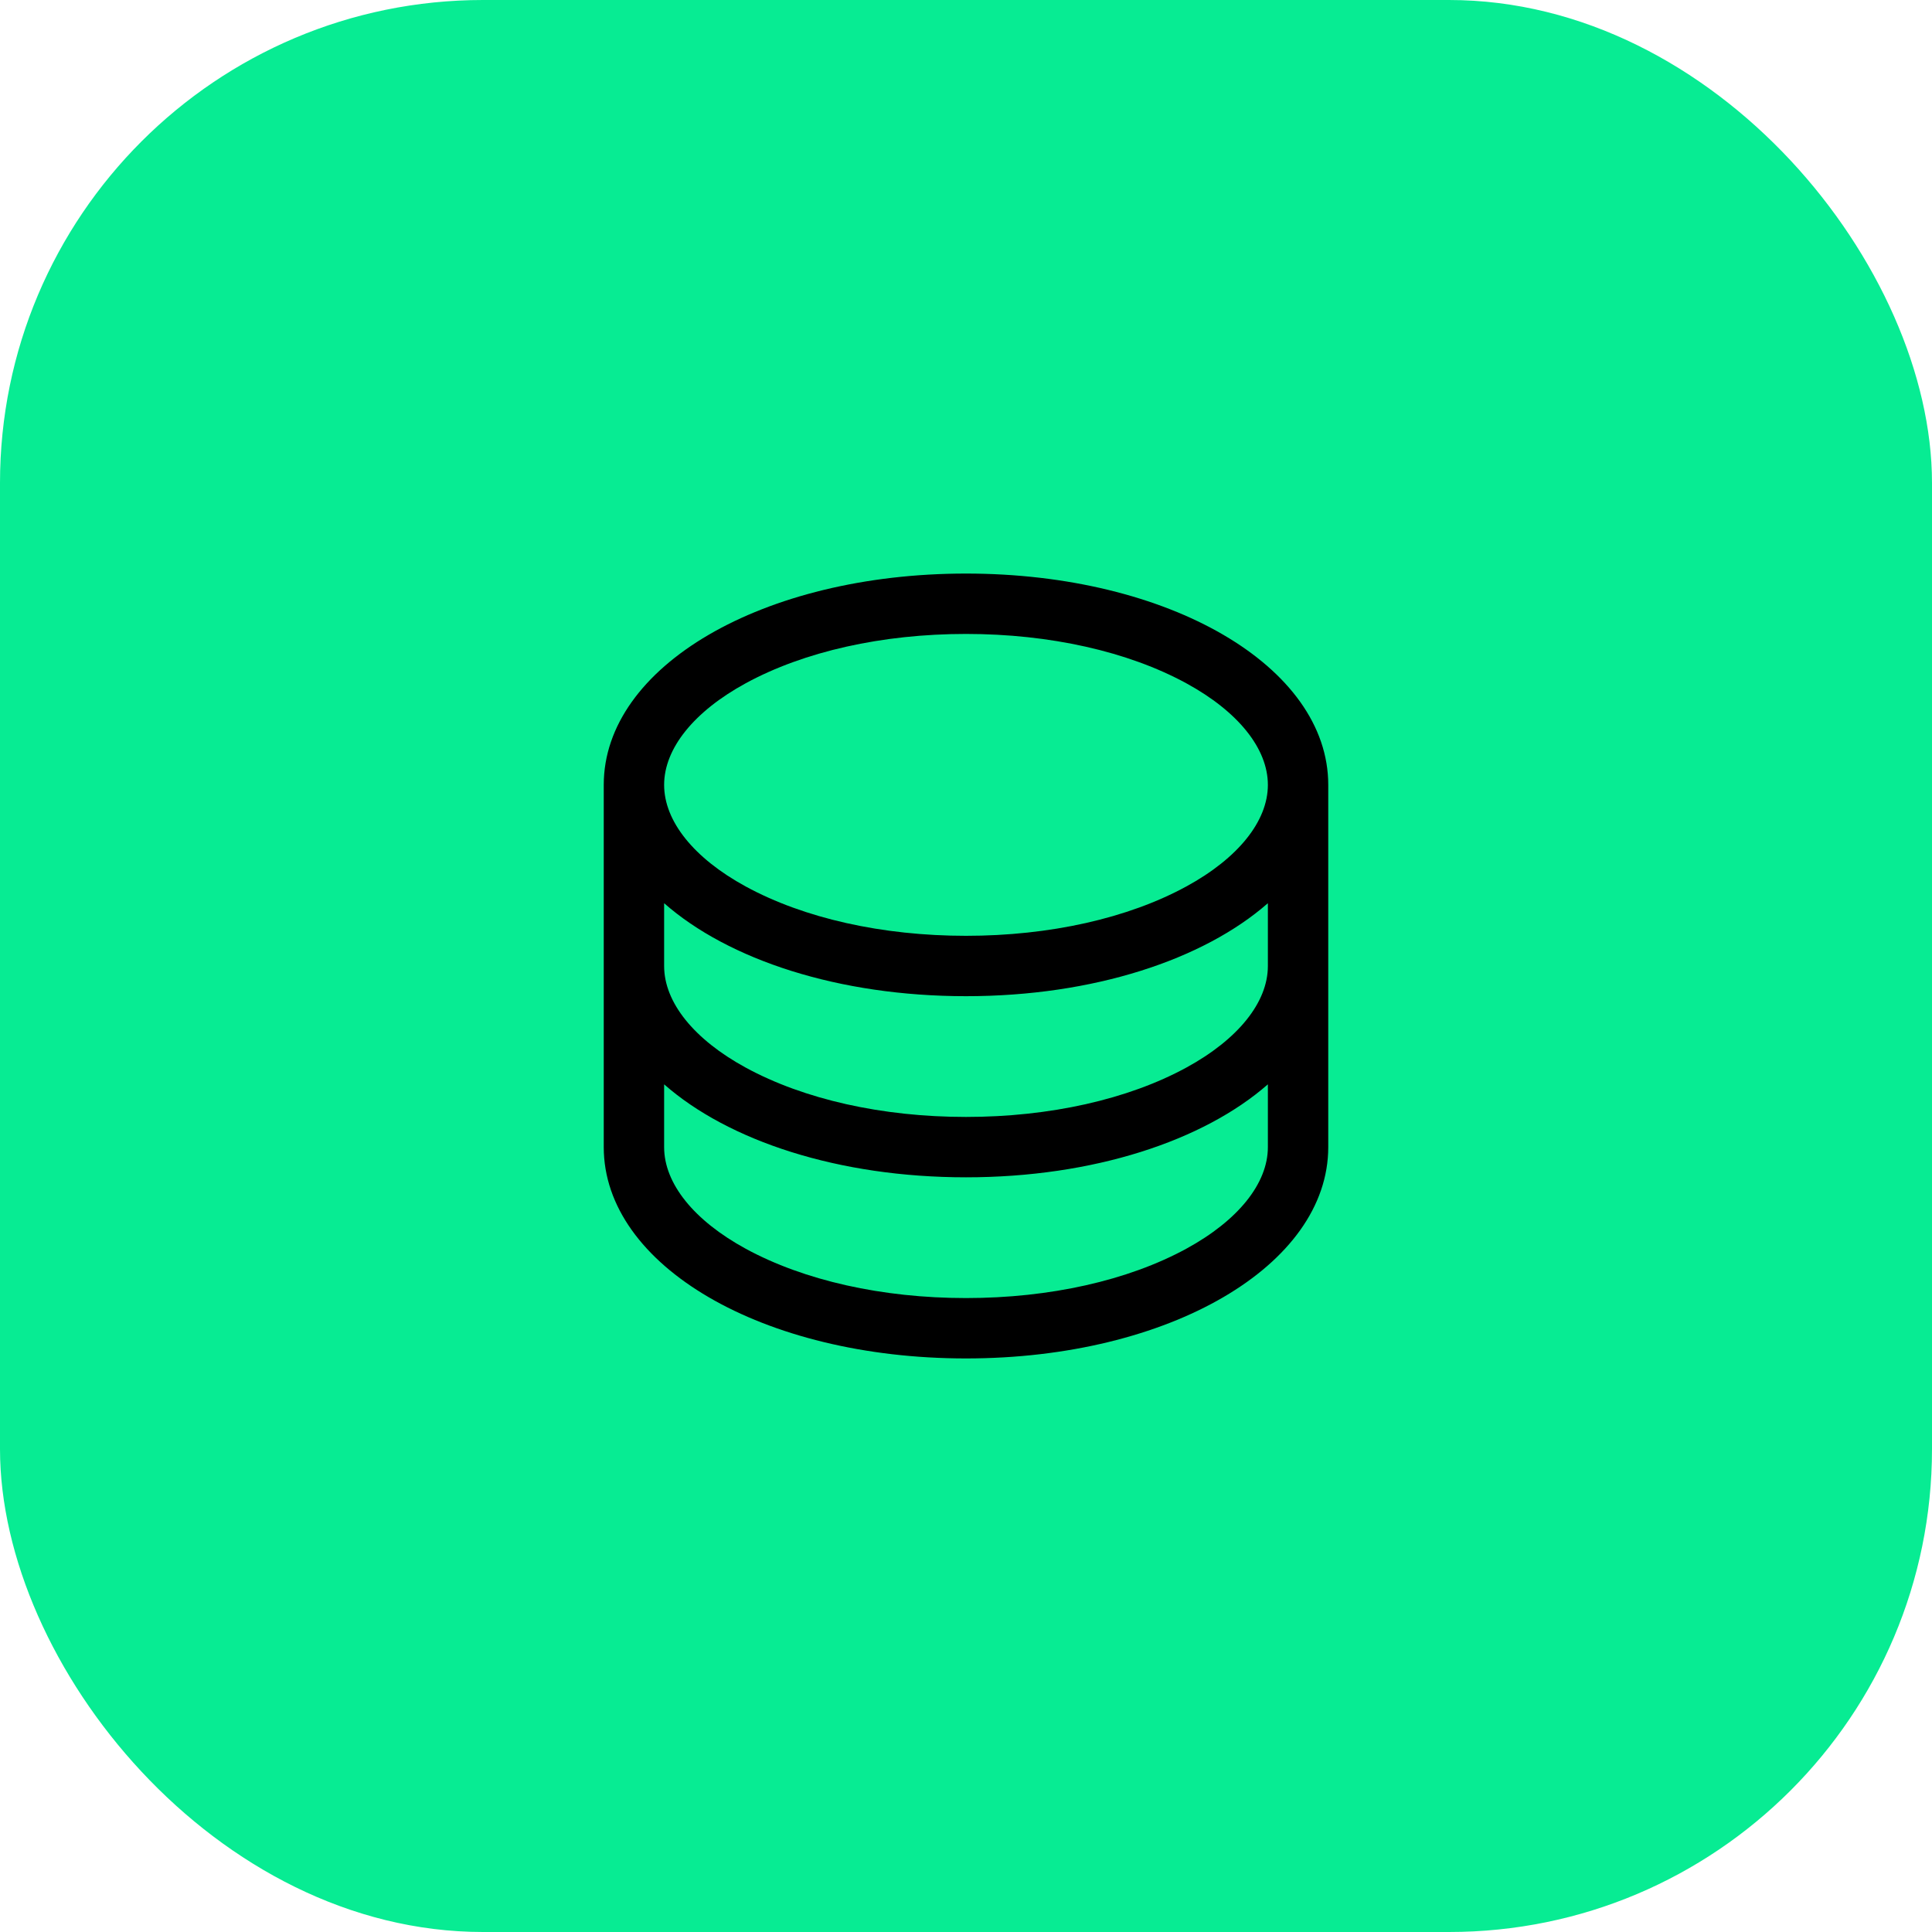
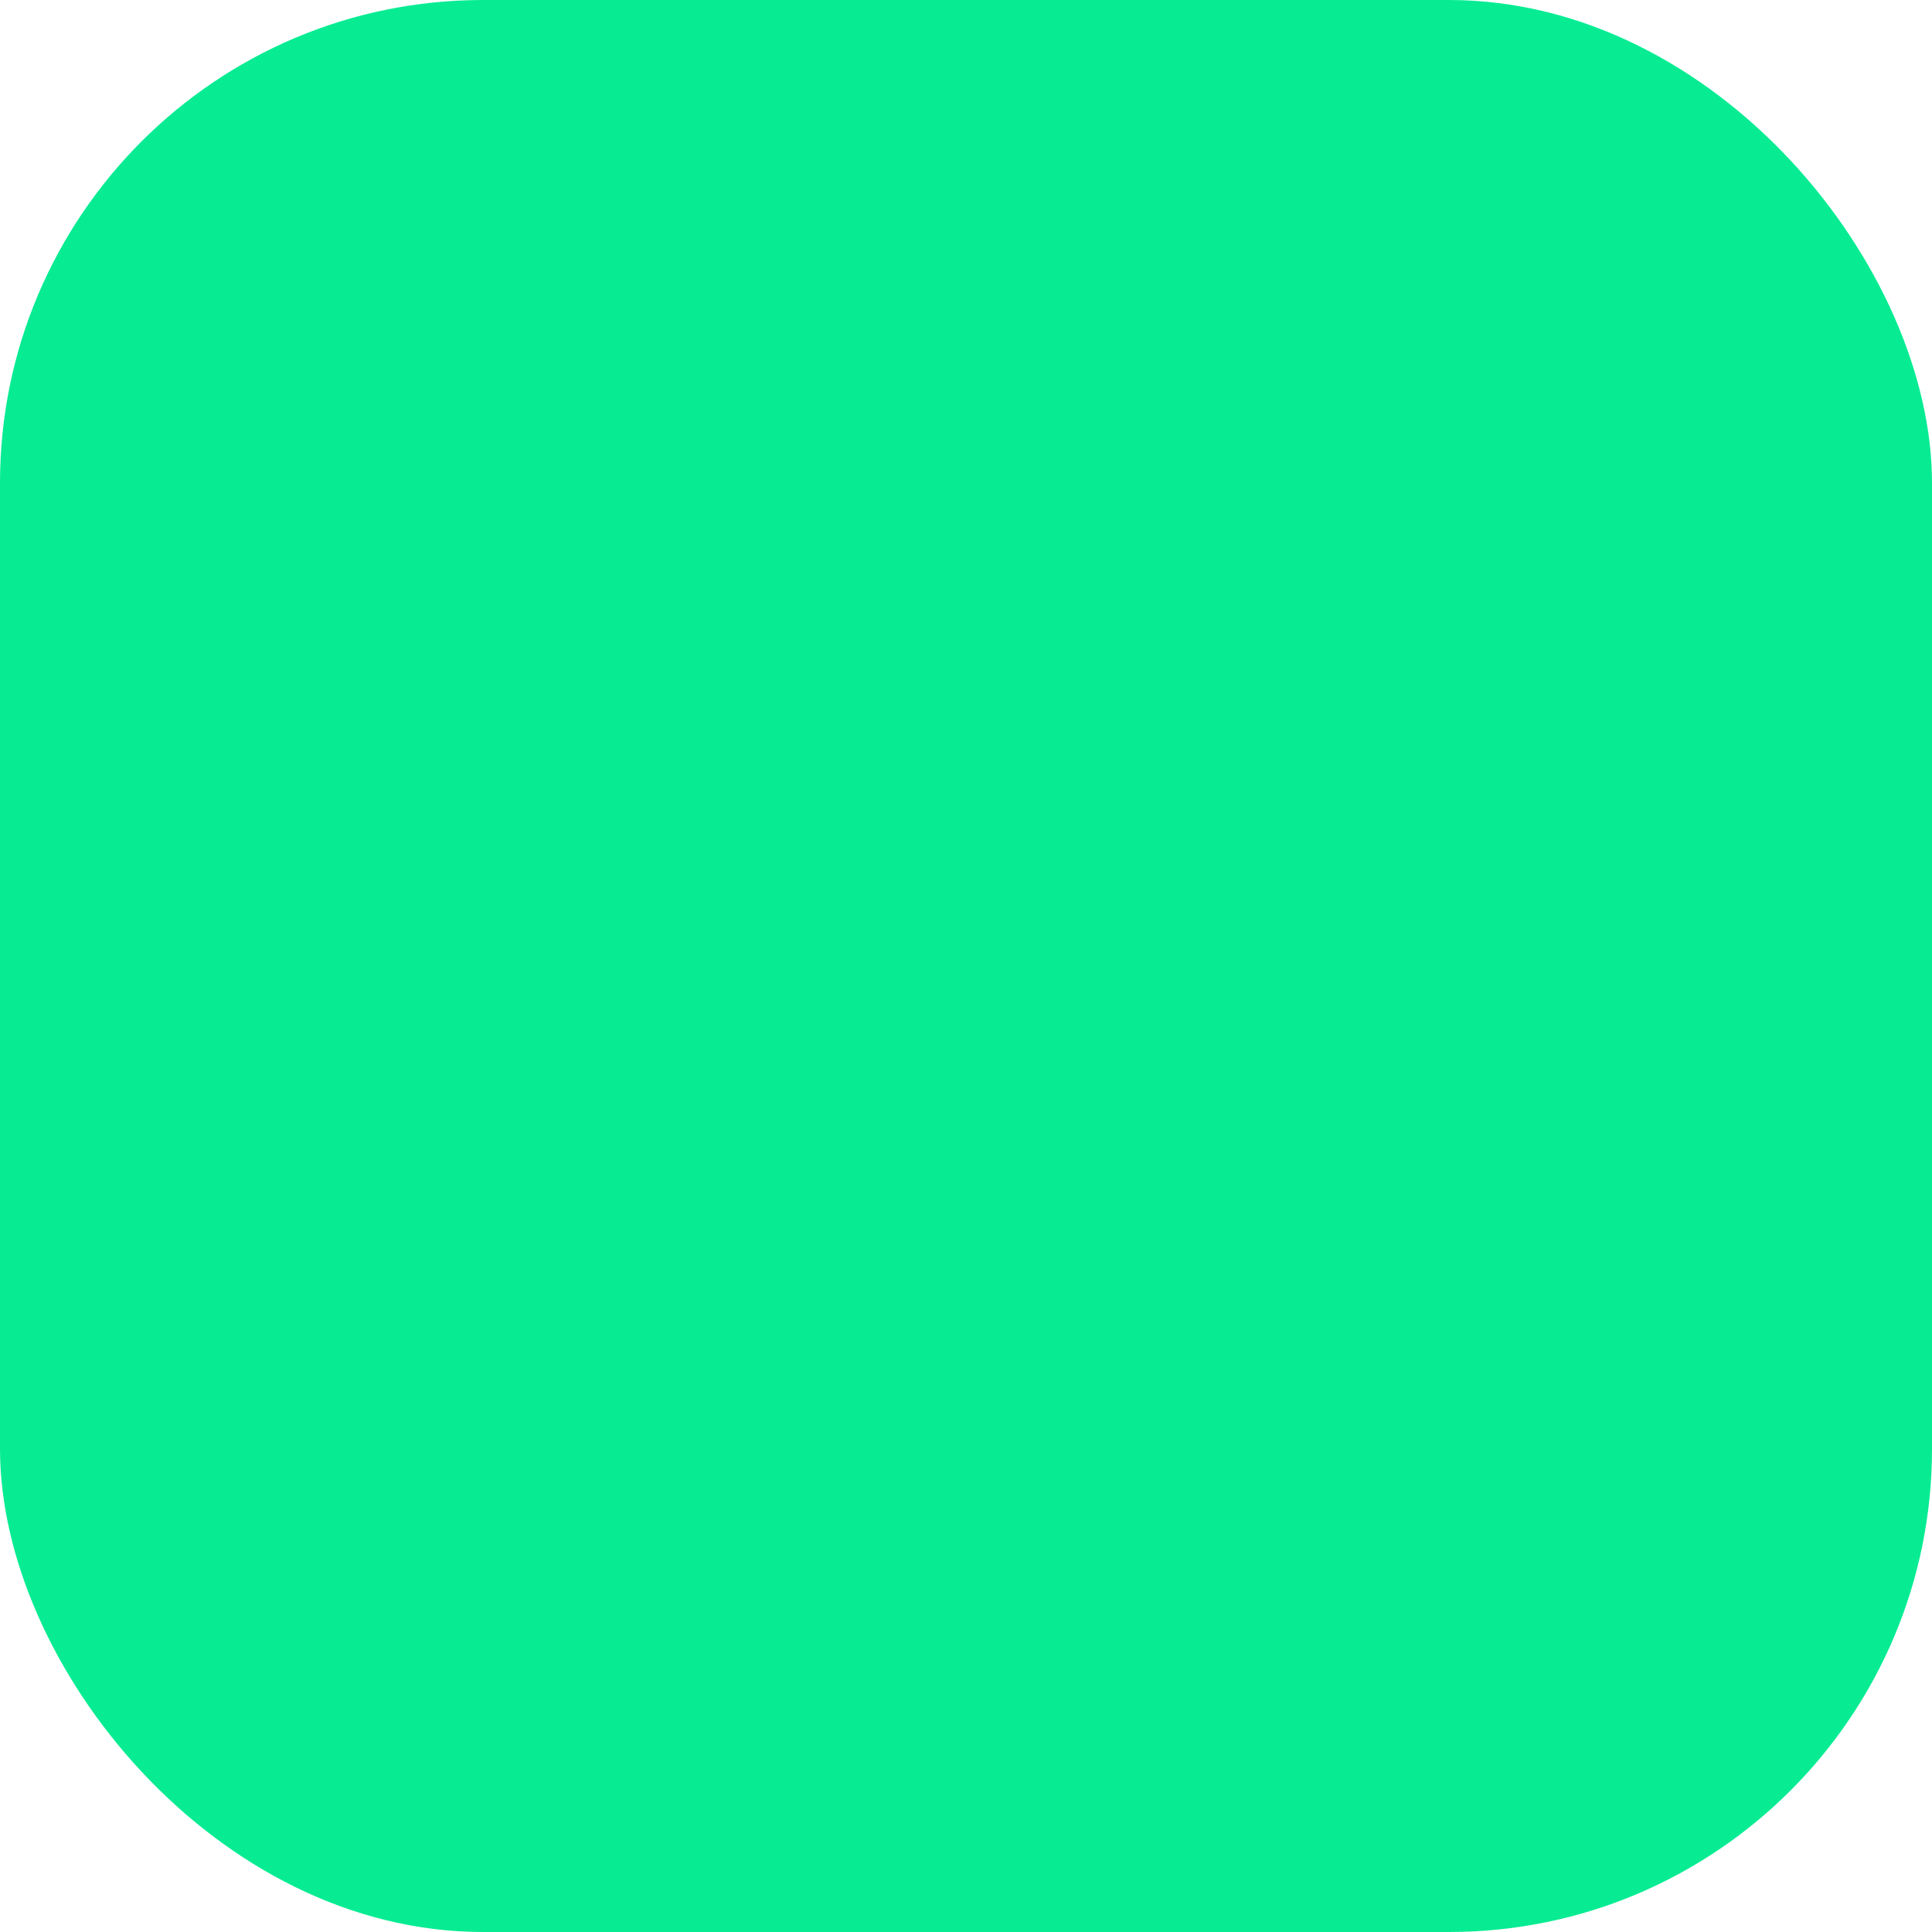
<svg xmlns="http://www.w3.org/2000/svg" width="64" height="64" viewBox="0 0 64 64" fill="none">
  <rect width="64" height="64" rx="16" fill="#07EC93" />
-   <path d="M32 19C25.271 19 20 22.075 20 26V38C20 41.925 25.271 45 32 45C38.729 45 44 41.925 44 38V26C44 22.075 38.729 19 32 19ZM42 32C42 33.203 41.015 34.429 39.299 35.365C37.366 36.419 34.774 37 32 37C29.226 37 26.634 36.419 24.701 35.365C22.985 34.429 22 33.203 22 32V29.92C24.133 31.795 27.779 33 32 33C36.221 33 39.867 31.79 42 29.92V32ZM24.701 22.635C26.634 21.581 29.226 21 32 21C34.774 21 37.366 21.581 39.299 22.635C41.015 23.571 42 24.797 42 26C42 27.203 41.015 28.429 39.299 29.365C37.366 30.419 34.774 31 32 31C29.226 31 26.634 30.419 24.701 29.365C22.985 28.429 22 27.203 22 26C22 24.797 22.985 23.571 24.701 22.635ZM39.299 41.365C37.366 42.419 34.774 43 32 43C29.226 43 26.634 42.419 24.701 41.365C22.985 40.429 22 39.203 22 38V35.92C24.133 37.795 27.779 39 32 39C36.221 39 39.867 37.79 42 35.92V38C42 39.203 41.015 40.429 39.299 41.365Z" fill="black" />
</svg>